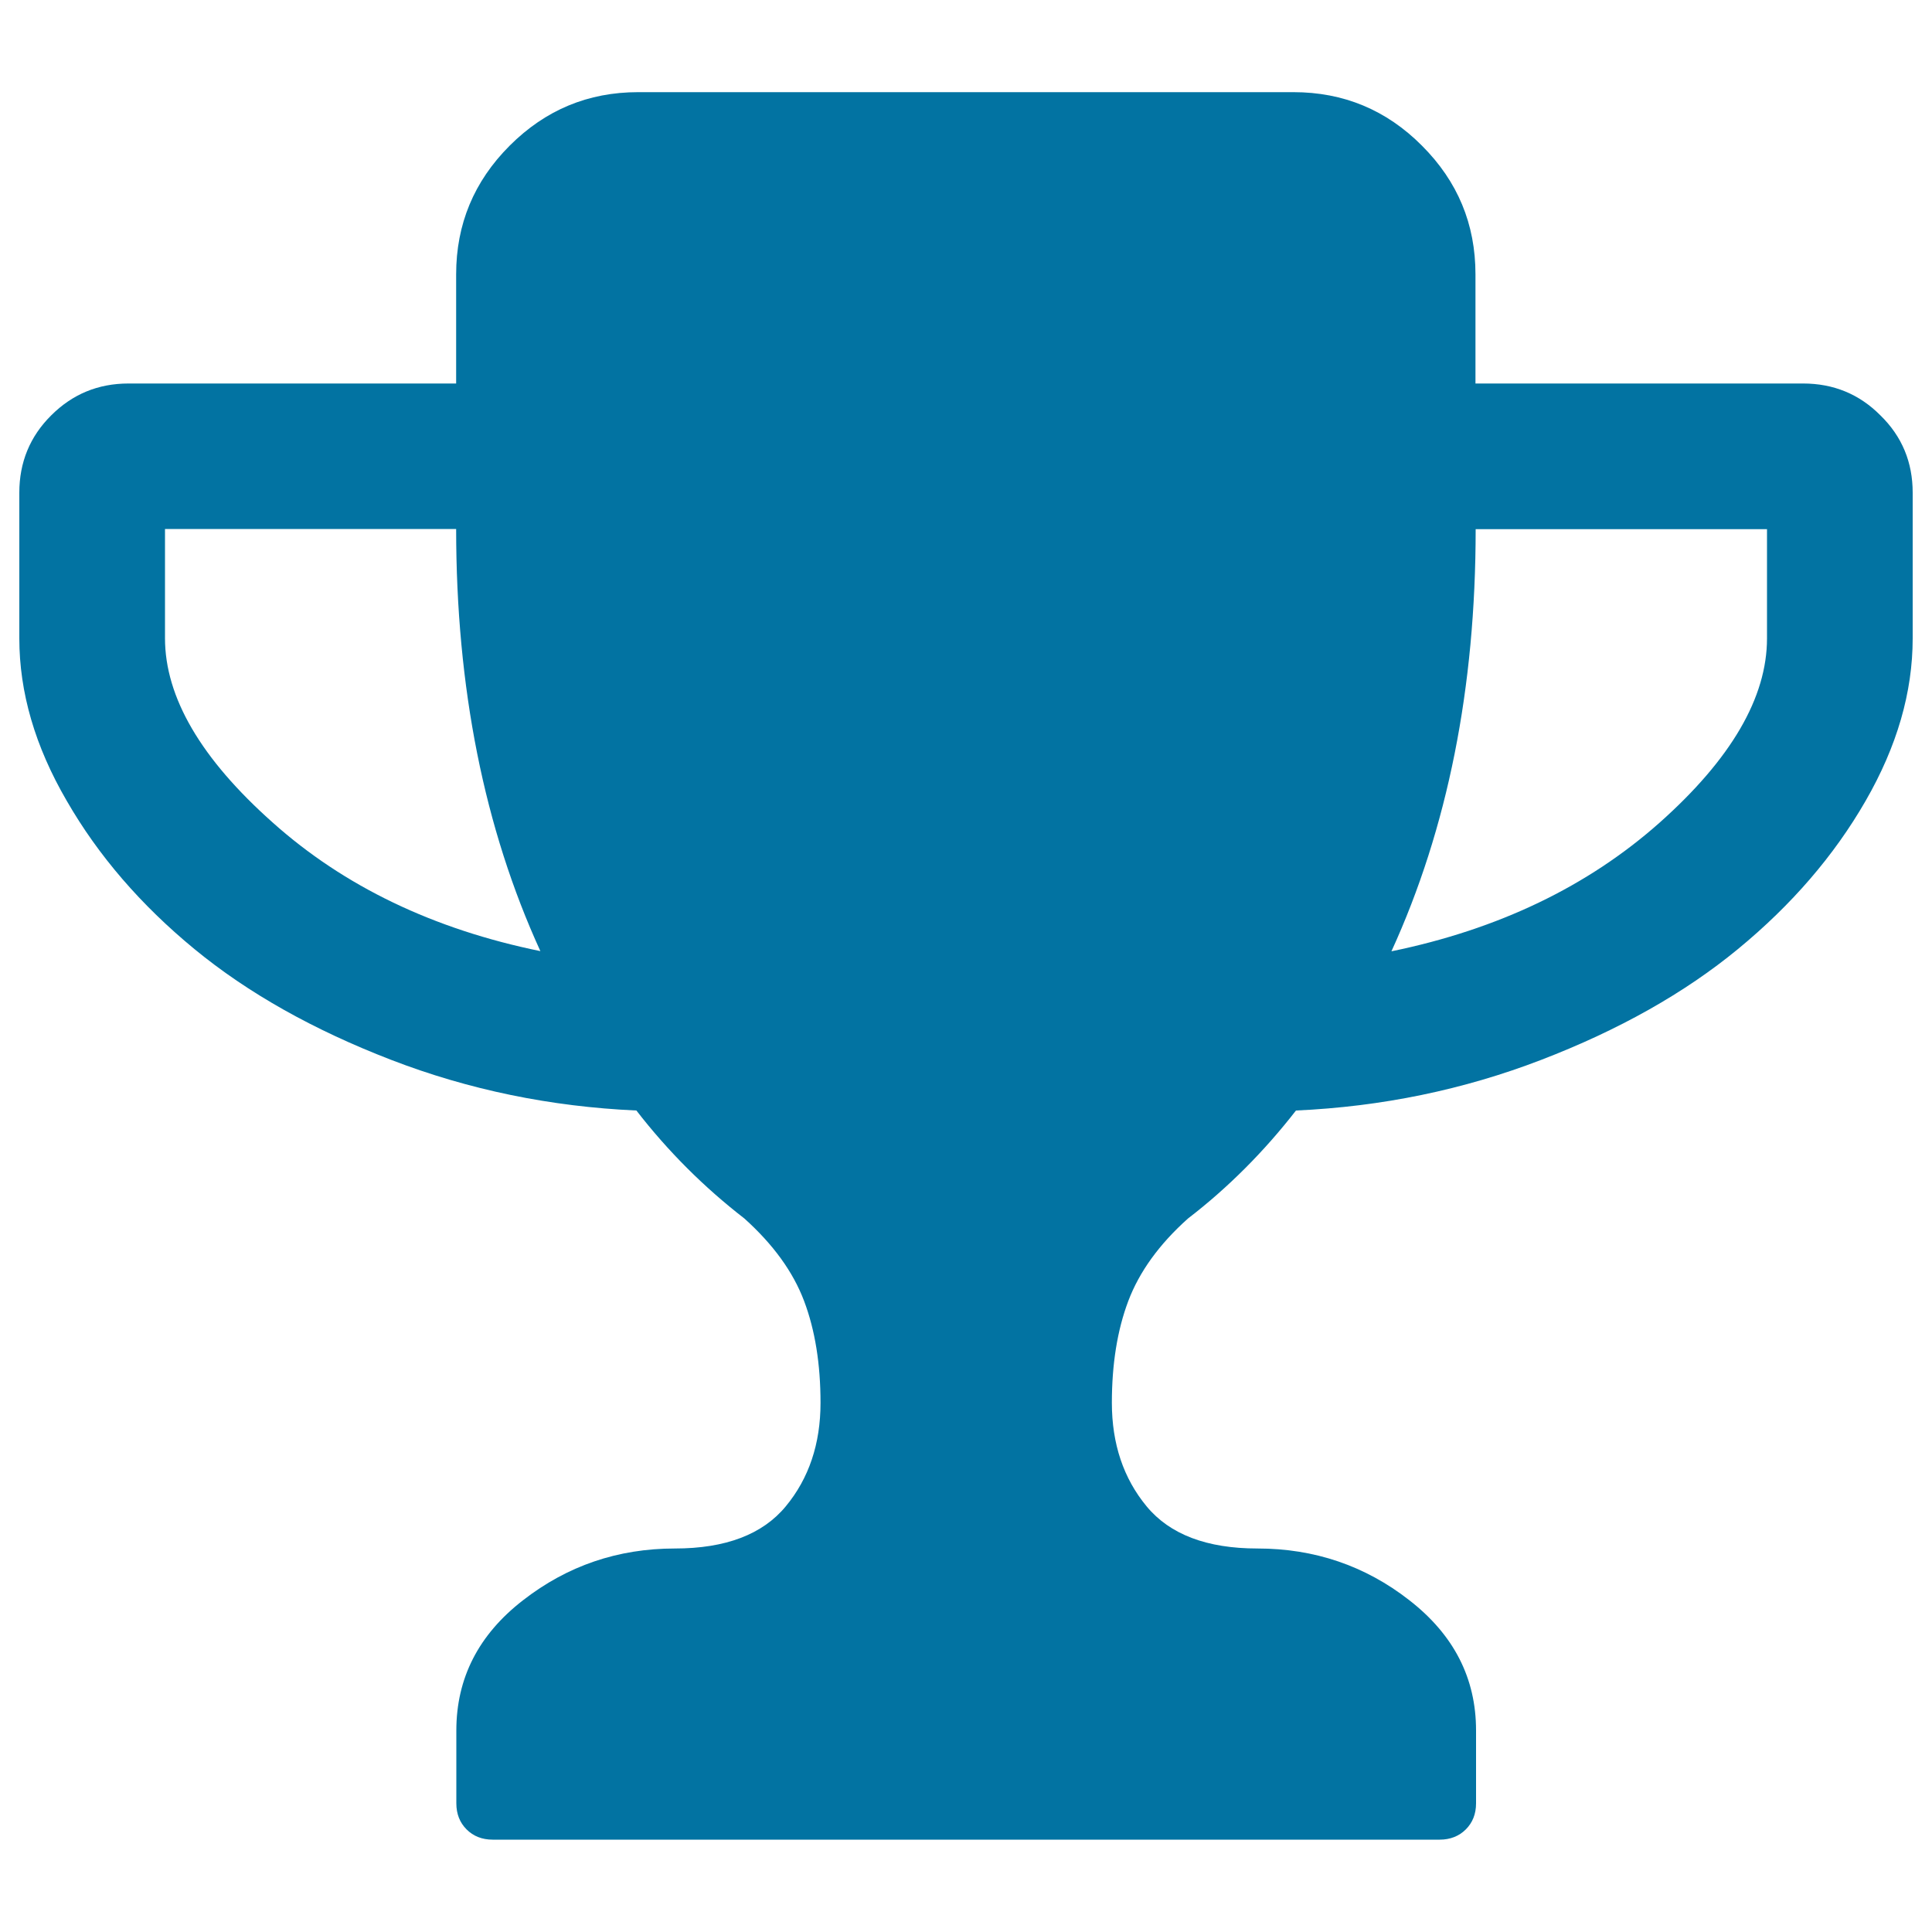
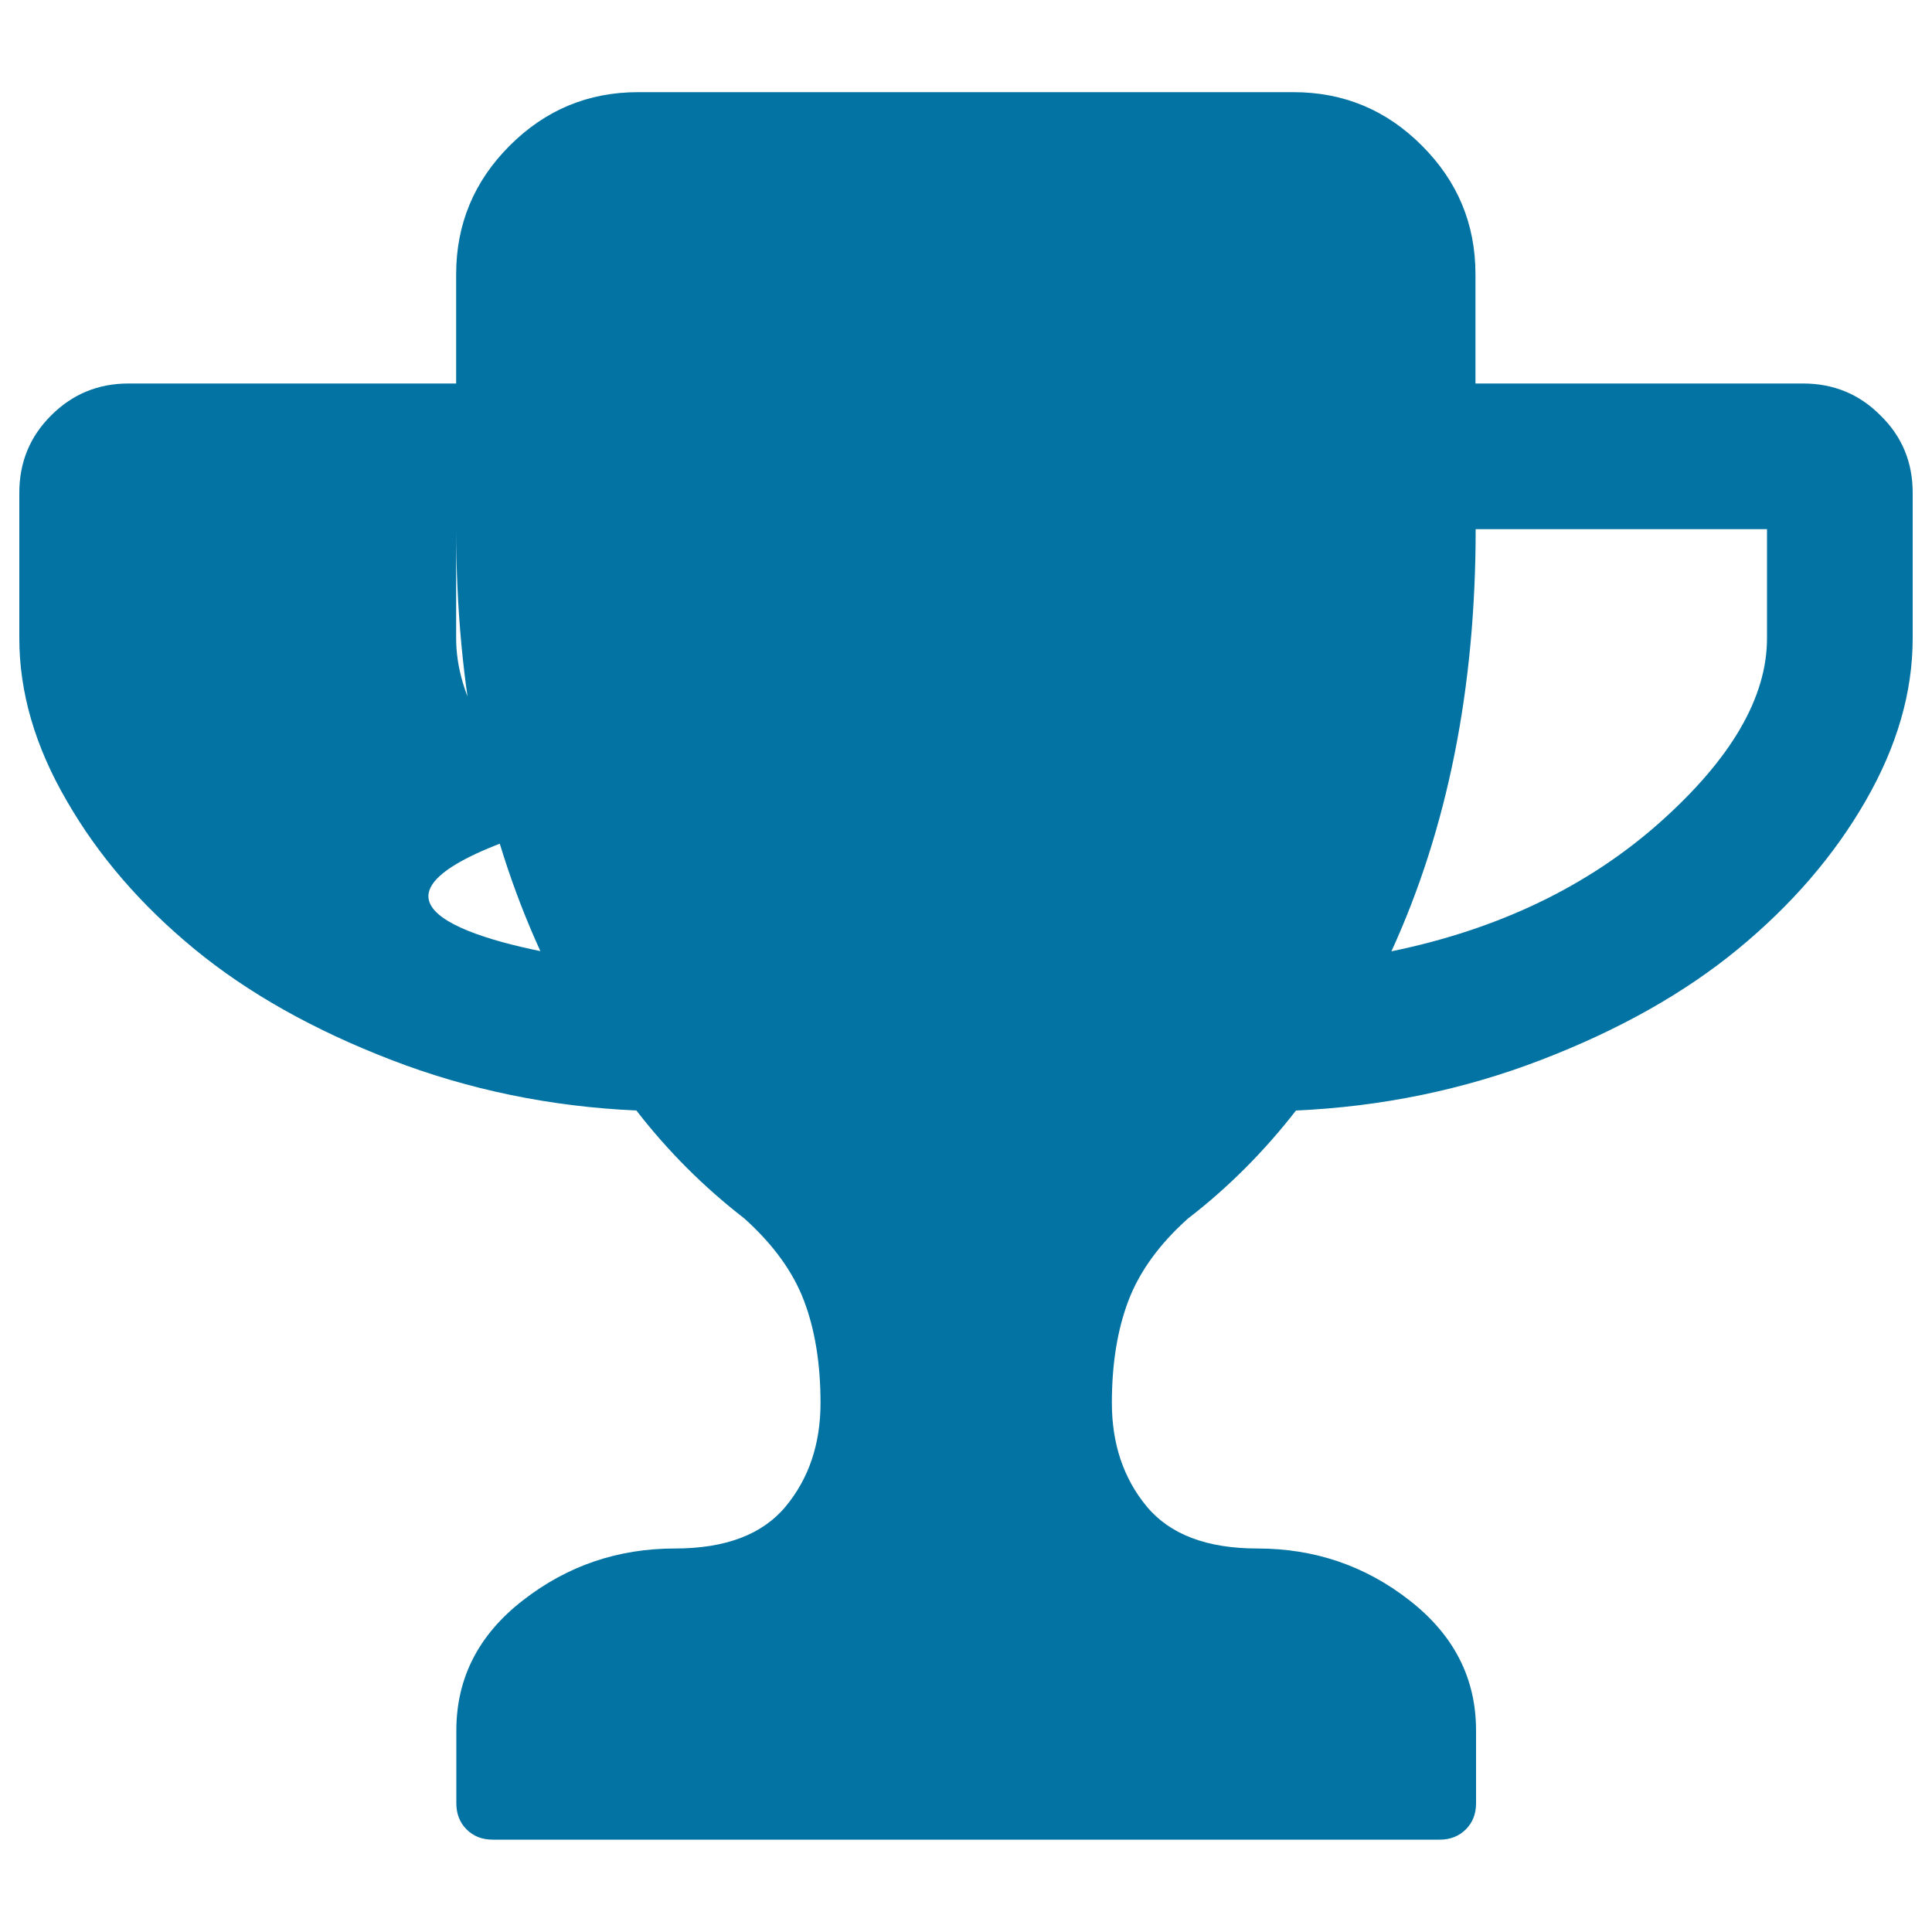
<svg xmlns="http://www.w3.org/2000/svg" viewBox="0 0 1000 1000" style="fill:#0273a2">
  <title>Trophy SVG icon</title>
  <g>
-     <path d="M279.7,492.3c-29.1-63.6-43.6-136.4-43.6-218.5H85.4v56.5c0,30.6,18.6,62.4,55.7,95.4C178.1,458.8,224.4,481,279.7,492.3L279.7,492.3z M914.6,330.4v-56.5H763.8c0,82.1-14.5,154.9-43.6,218.5c55.4-11.4,101.6-33.6,138.7-66.5C896.1,392.8,914.6,361,914.6,330.4L914.6,330.4z M990,255v75.4c0,27.9-8.1,55.9-24.4,84.2c-16.3,28.3-38.3,53.8-66,76.6c-27.7,22.8-61.6,41.9-101.9,57.4s-82.6,24.2-126.9,26.2c-16.5,21.2-35.1,39.9-55.9,55.9c-14.9,13.3-25.2,27.6-30.9,42.7s-8.5,32.7-8.5,52.7c0,21.2,6,39.1,18,53.6s31.1,21.8,57.4,21.8c29.4,0,55.7,8.9,78.6,26.8c23,17.9,34.5,40.3,34.5,67.4v37.7c0,5.5-1.8,10-5.3,13.5c-3.5,3.5-8.1,5.3-13.5,5.3H255c-5.5,0-10-1.8-13.5-5.3c-3.5-3.5-5.3-8-5.3-13.5v-37.7c0-27.1,11.5-49.6,34.5-67.4c23-17.9,49.2-26.8,78.6-26.8c26.3,0,45.4-7.3,57.4-21.8s18-32.4,18-53.6c0-20-2.8-37.6-8.5-52.7s-16-29.3-30.9-42.7c-20.8-16.1-39.5-34.7-55.9-55.9c-44.4-2-86.7-10.7-126.9-26.2c-40.2-15.5-74.2-34.6-101.9-57.4c-27.7-22.8-49.7-48.3-66-76.6C18.1,386.3,10,358.3,10,330.4V255c0-15.7,5.5-29.1,16.5-40c11-11,24.3-16.5,40-16.5h169.6v-56.5c0-25.9,9.2-48.1,27.7-66.6s40.6-27.7,66.5-27.7h339.2c25.9,0,48.1,9.2,66.5,27.7c18.5,18.5,27.7,40.6,27.7,66.6v56.5h169.6c15.7,0,29.1,5.5,40,16.5C984.5,225.9,990,239.3,990,255L990,255z" />
+     <path d="M279.7,492.3c-29.1-63.6-43.6-136.4-43.6-218.5v56.5c0,30.6,18.6,62.4,55.7,95.4C178.1,458.8,224.4,481,279.7,492.3L279.7,492.3z M914.6,330.4v-56.5H763.8c0,82.1-14.5,154.9-43.6,218.5c55.4-11.4,101.6-33.6,138.7-66.5C896.1,392.8,914.6,361,914.6,330.4L914.6,330.4z M990,255v75.4c0,27.9-8.1,55.9-24.4,84.2c-16.3,28.3-38.3,53.8-66,76.6c-27.7,22.8-61.6,41.9-101.9,57.4s-82.6,24.2-126.9,26.2c-16.5,21.2-35.1,39.9-55.9,55.9c-14.9,13.3-25.2,27.6-30.9,42.7s-8.5,32.7-8.5,52.7c0,21.2,6,39.1,18,53.6s31.1,21.8,57.4,21.8c29.4,0,55.7,8.9,78.6,26.8c23,17.9,34.5,40.3,34.5,67.4v37.7c0,5.5-1.8,10-5.3,13.5c-3.5,3.5-8.1,5.3-13.5,5.3H255c-5.5,0-10-1.8-13.5-5.3c-3.5-3.5-5.3-8-5.3-13.5v-37.7c0-27.1,11.5-49.6,34.5-67.4c23-17.9,49.2-26.8,78.6-26.8c26.3,0,45.4-7.3,57.4-21.8s18-32.4,18-53.6c0-20-2.8-37.6-8.5-52.7s-16-29.3-30.9-42.7c-20.8-16.1-39.5-34.7-55.9-55.9c-44.4-2-86.7-10.7-126.9-26.2c-40.2-15.5-74.2-34.6-101.9-57.4c-27.7-22.8-49.7-48.3-66-76.6C18.1,386.3,10,358.3,10,330.4V255c0-15.7,5.5-29.1,16.5-40c11-11,24.3-16.5,40-16.5h169.6v-56.5c0-25.9,9.2-48.1,27.7-66.6s40.6-27.7,66.5-27.7h339.2c25.9,0,48.1,9.2,66.5,27.7c18.5,18.5,27.7,40.6,27.7,66.6v56.5h169.6c15.7,0,29.1,5.5,40,16.5C984.5,225.9,990,239.3,990,255L990,255z" />
  </g>
</svg>